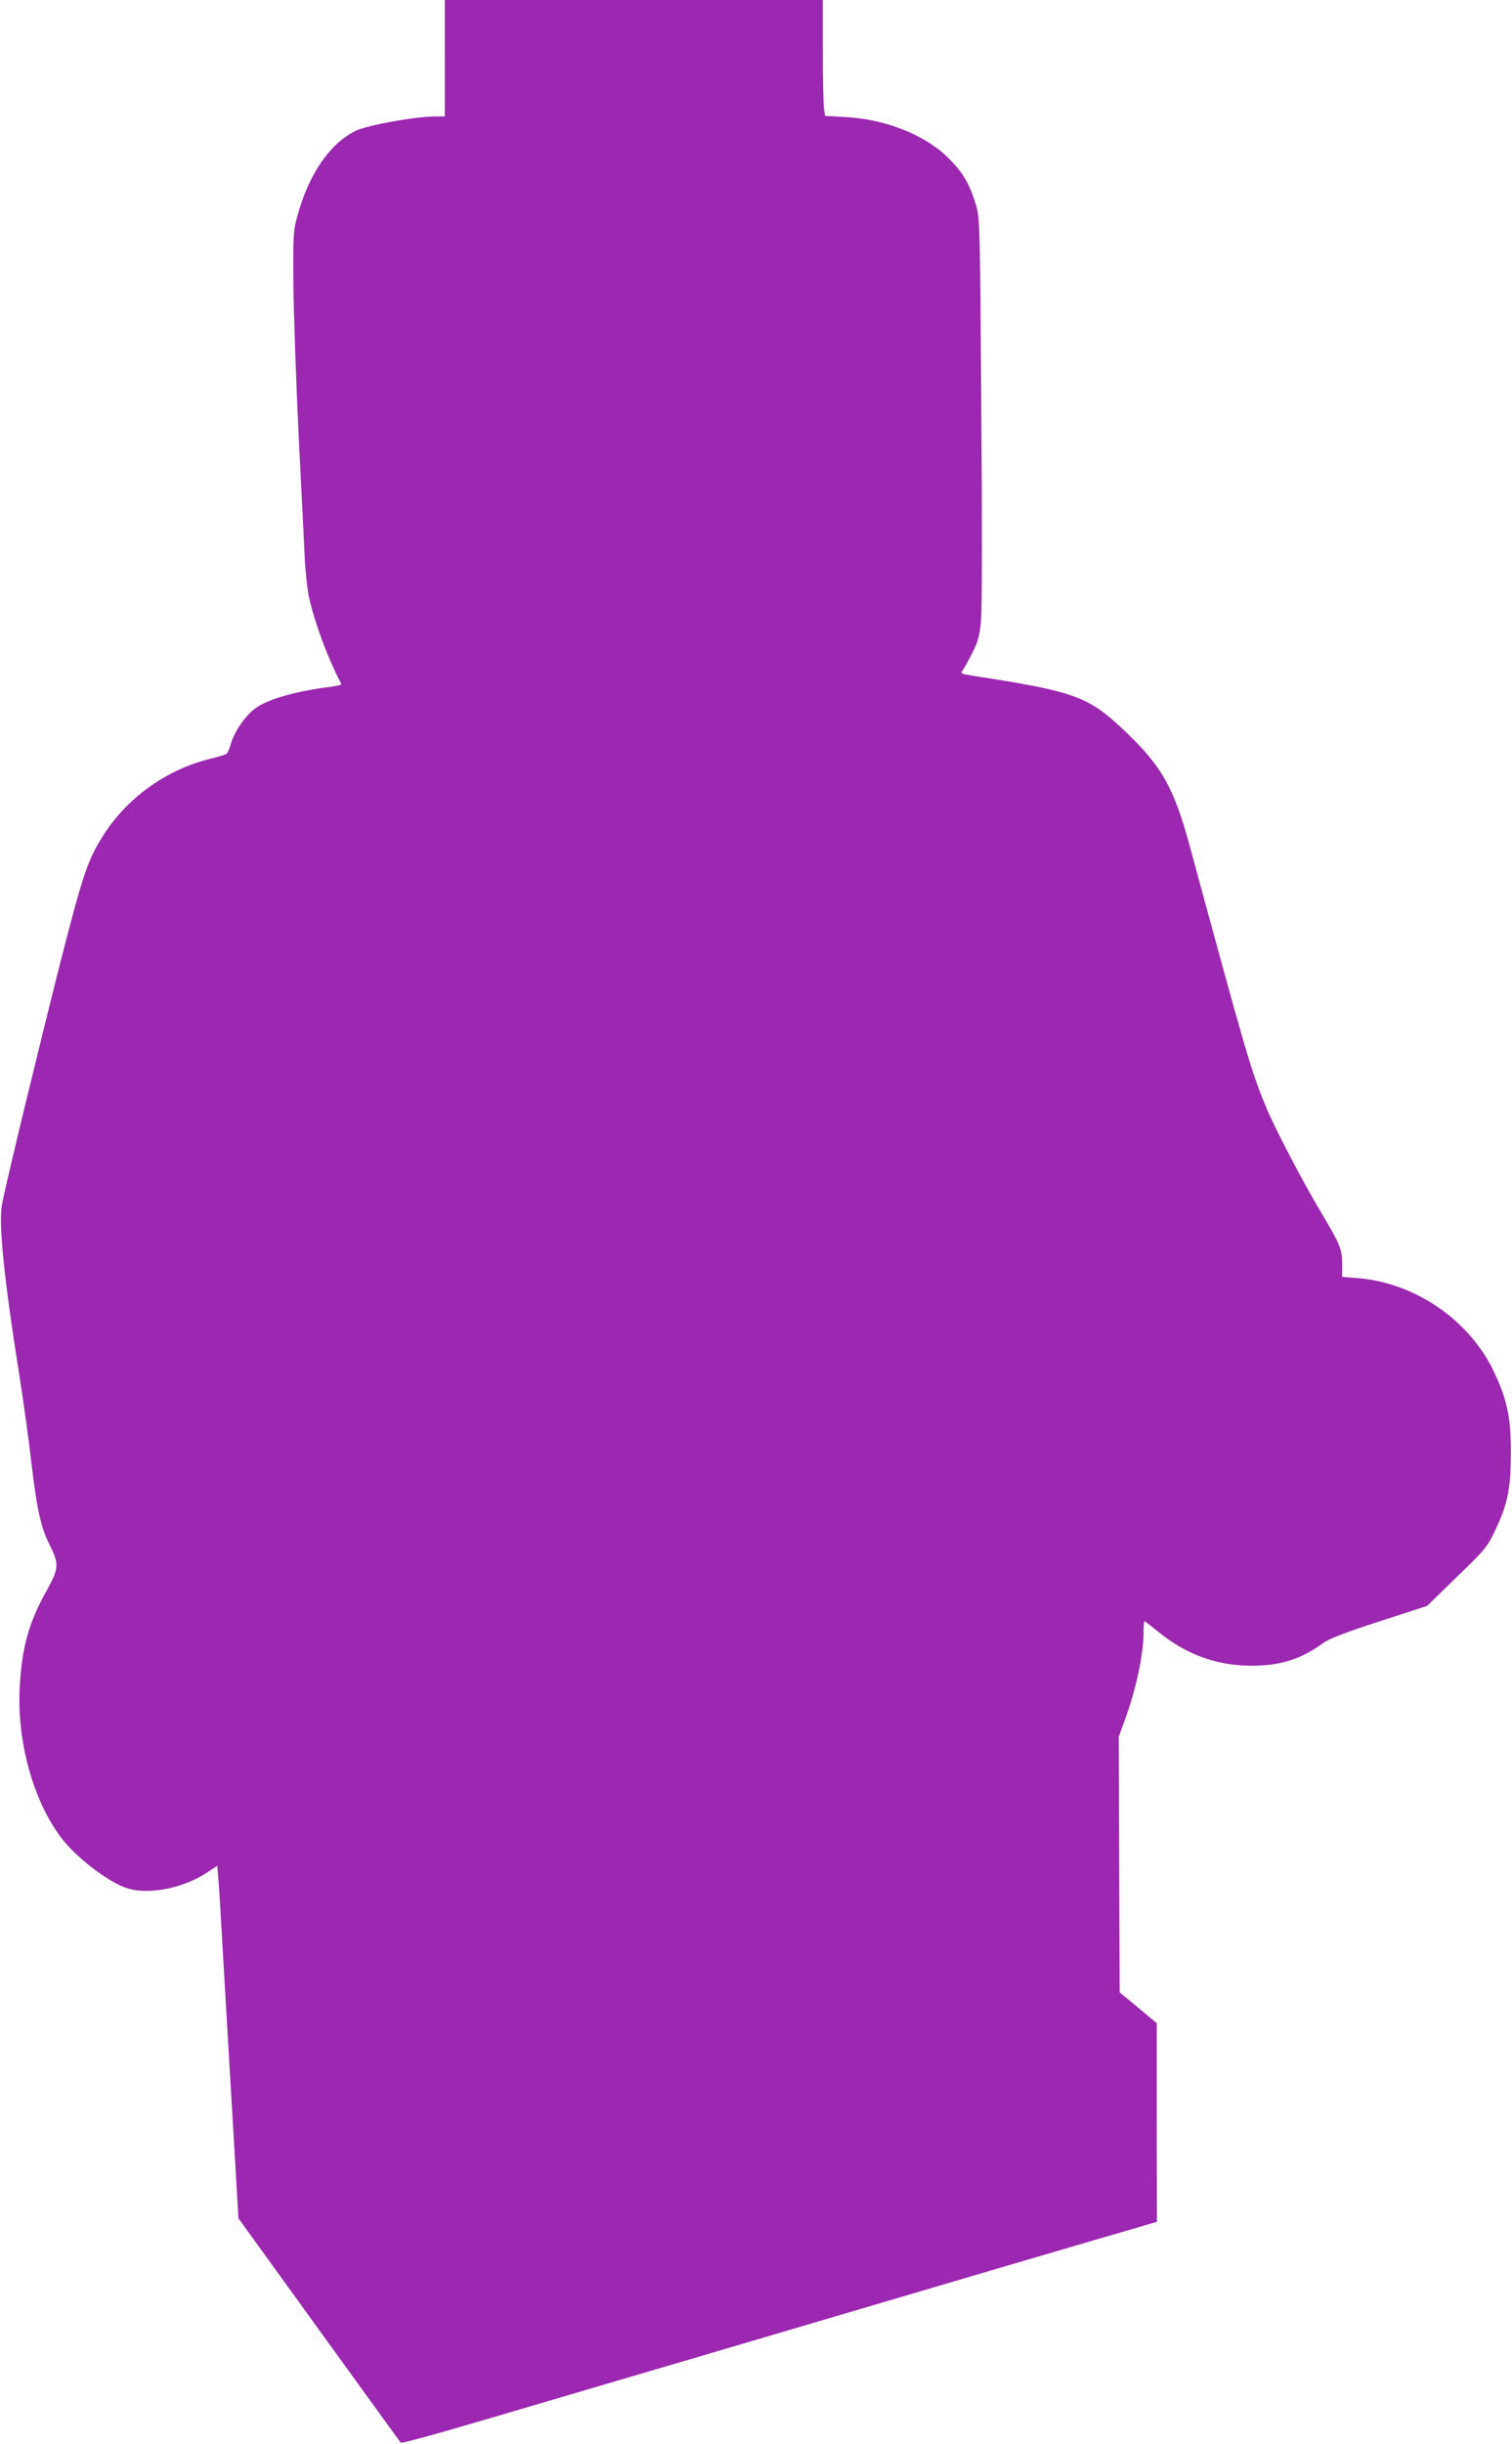
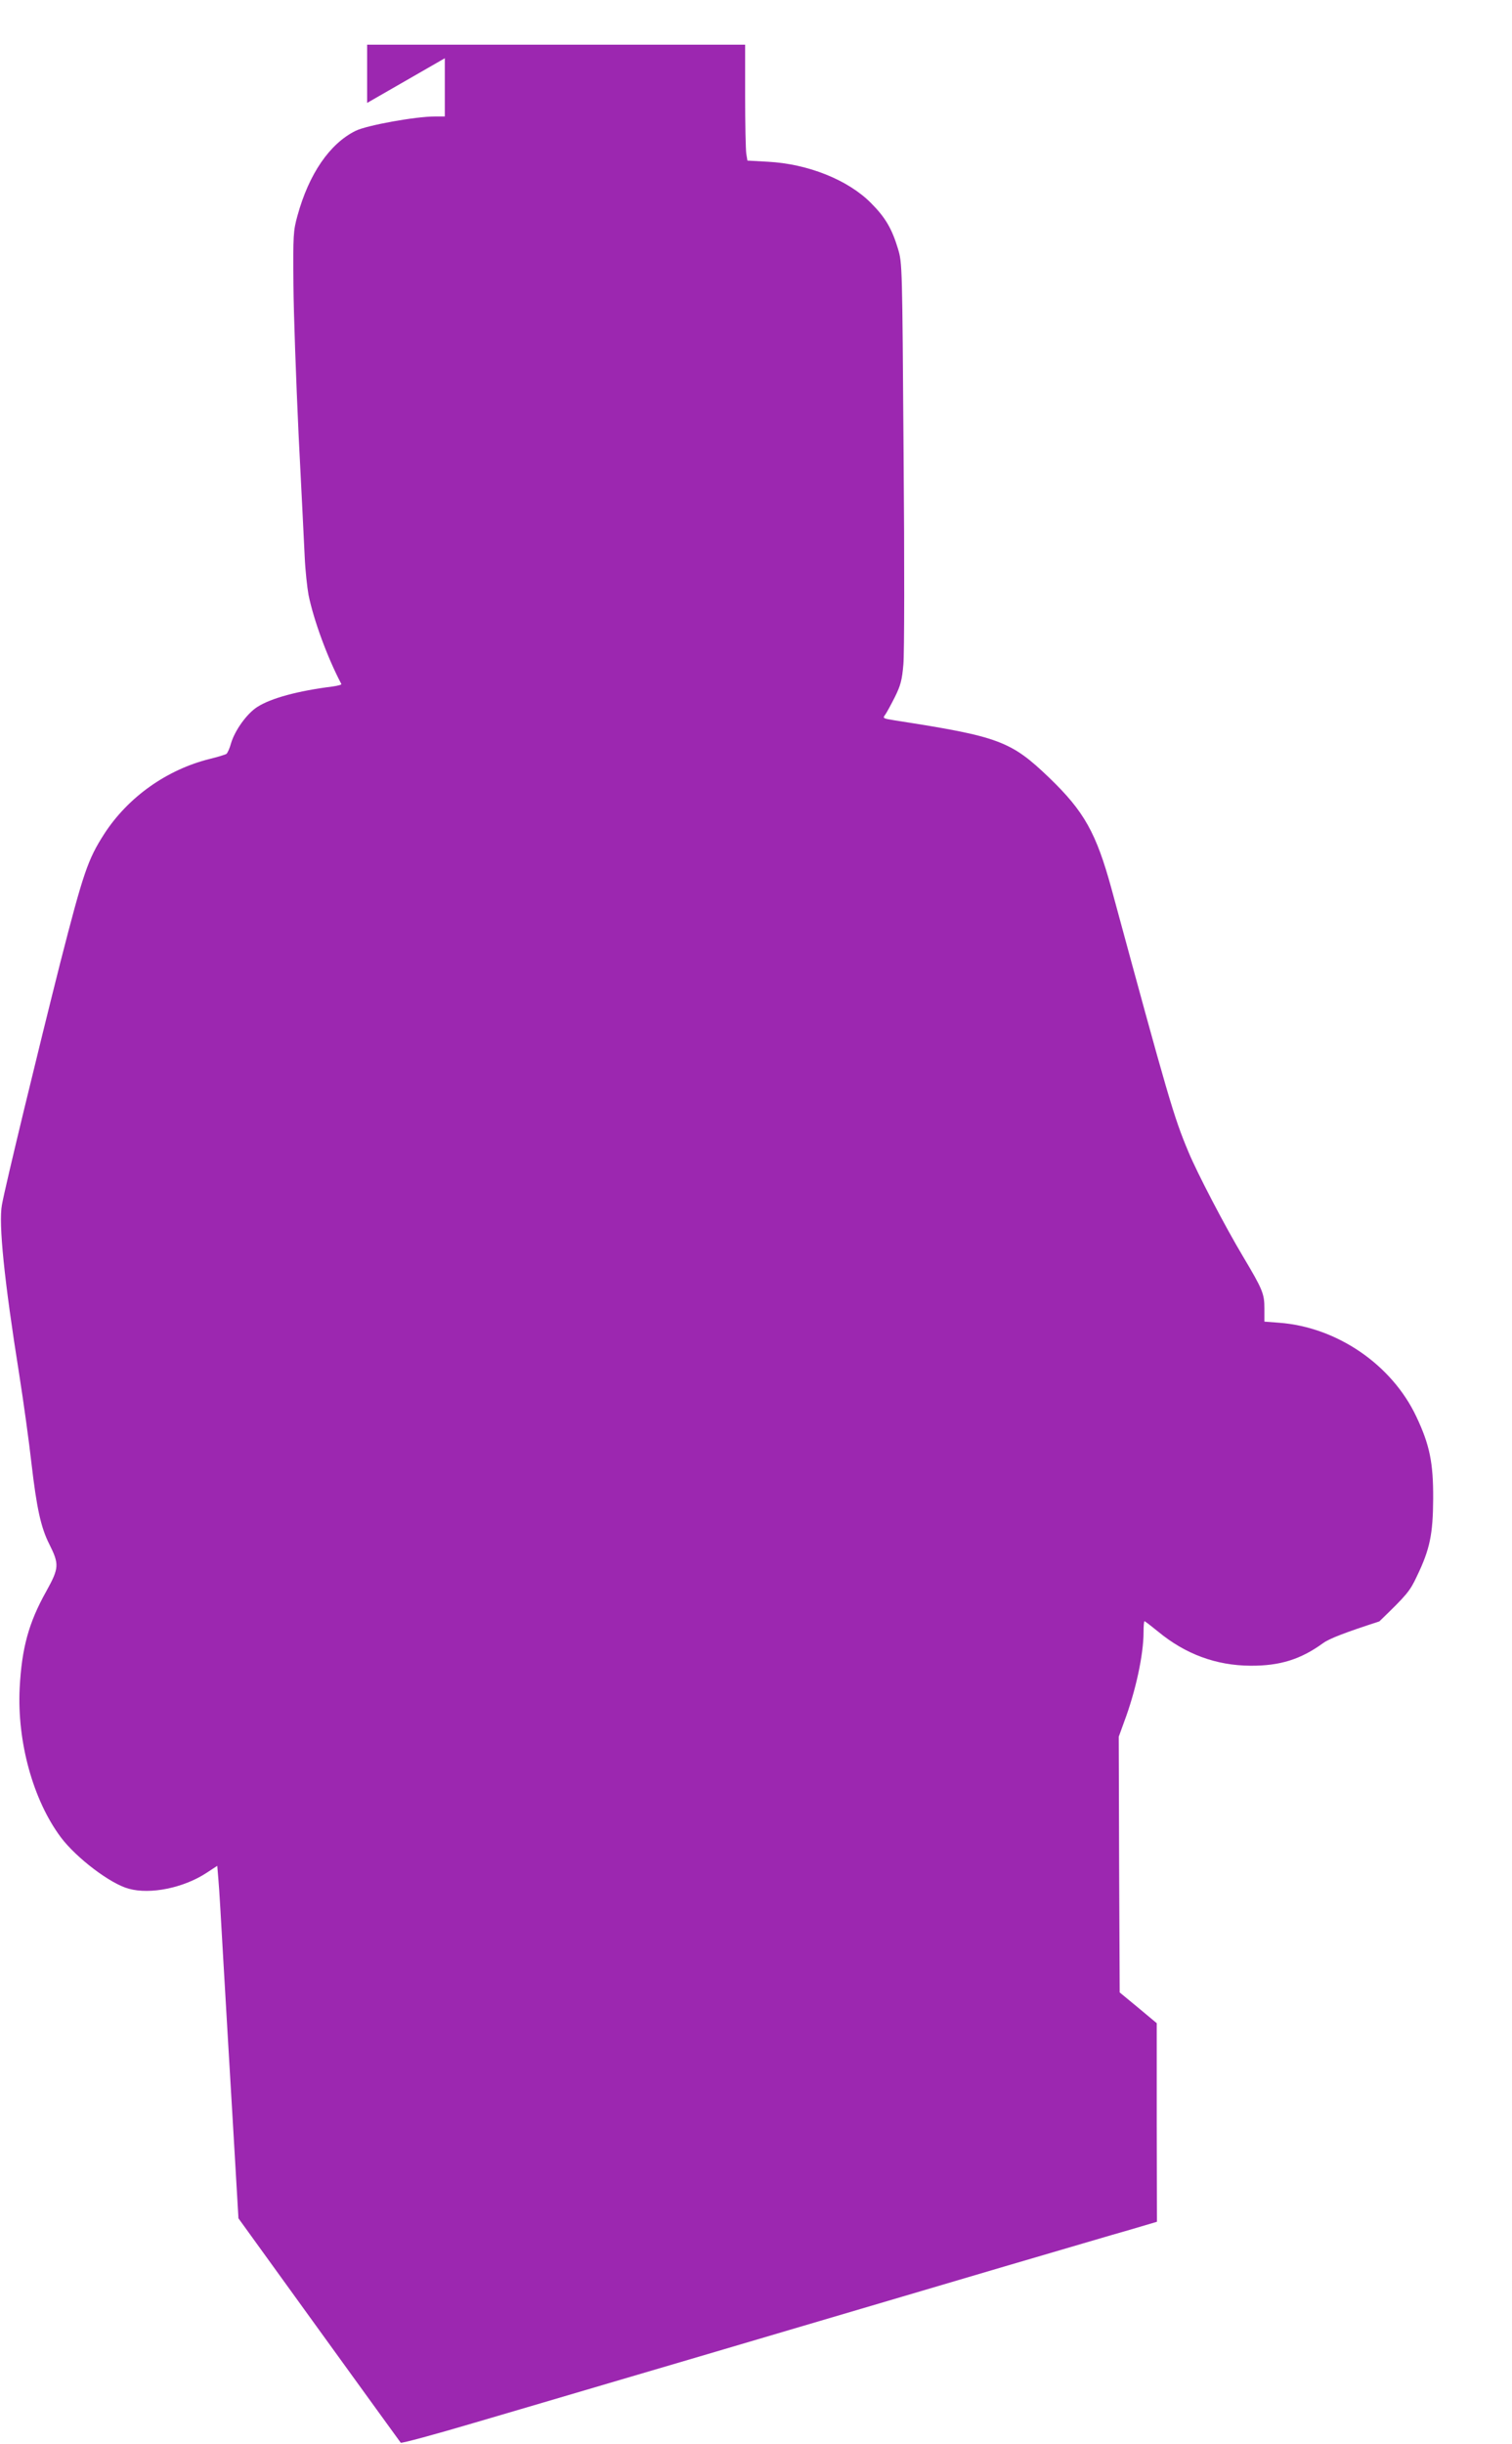
<svg xmlns="http://www.w3.org/2000/svg" version="1.0" width="792pt" height="1280pt" viewBox="0 0 792 1280" preserveAspectRatio="xMidYMid meet">
  <g transform="translate(0,1280) scale(0.1,-0.1)" fill="#9c27b0" stroke="none">
-     <path d="M2330 12495 l0 -305 -52 0 c-102 0 -356 -46 -415 -75 -136 -67 -245 -226 -305 -445 -22 -80 -23 -100 -21 -360 1 -151 14 -504 27 -785 14 -280 29 -568 32 -640 3 -71 13 -161 20 -200 27 -133 100 -331 172 -467 2 -4 -18 -9 -45 -13 -183 -23 -323 -61 -395 -107 -55 -35 -118 -123 -138 -191 -7 -26 -18 -50 -24 -55 -6 -4 -45 -16 -86 -26 -226 -56 -429 -200 -554 -393 -86 -134 -109 -201 -231 -677 -110 -436 -289 -1173 -305 -1266 -18 -98 12 -395 91 -890 22 -140 51 -349 64 -465 27 -232 49 -334 93 -421 53 -106 52 -125 -16 -248 -92 -164 -128 -297 -139 -506 -14 -281 70 -587 216 -782 80 -107 260 -244 356 -269 112 -31 285 4 405 82 l58 38 6 -72 c4 -40 15 -232 26 -427 11 -195 34 -578 50 -851 l29 -496 422 -584 c232 -321 425 -587 428 -591 4 -4 175 42 381 103 206 60 526 155 710 209 184 54 612 180 950 280 338 100 845 249 1125 332 281 82 574 169 653 191 l142 42 -1 520 0 520 -97 81 -97 80 -3 670 -2 669 29 80 c60 160 101 350 101 468 0 31 2 57 5 57 3 0 35 -25 72 -55 143 -118 304 -177 483 -178 154 -1 263 33 380 118 33 24 113 55 295 114 l250 81 157 153 c146 141 160 158 197 237 68 141 84 220 85 405 1 188 -18 282 -88 430 -128 272 -415 469 -718 492 l-78 6 0 69 c0 77 -9 99 -112 272 -94 157 -242 441 -286 548 -78 186 -104 277 -403 1378 -80 292 -143 405 -326 581 -201 193 -264 216 -806 300 -67 11 -68 11 -52 32 8 12 31 54 50 92 29 59 37 87 44 170 5 57 6 526 1 1100 -7 993 -7 1000 -29 1075 -32 106 -66 165 -142 241 -120 121 -330 205 -540 216 l-107 6 -6 36 c-3 20 -6 156 -6 304 l0 267 -990 0 -990 0 0 -305z" />
+     <path d="M2330 12495 l0 -305 -52 0 c-102 0 -356 -46 -415 -75 -136 -67 -245 -226 -305 -445 -22 -80 -23 -100 -21 -360 1 -151 14 -504 27 -785 14 -280 29 -568 32 -640 3 -71 13 -161 20 -200 27 -133 100 -331 172 -467 2 -4 -18 -9 -45 -13 -183 -23 -323 -61 -395 -107 -55 -35 -118 -123 -138 -191 -7 -26 -18 -50 -24 -55 -6 -4 -45 -16 -86 -26 -226 -56 -429 -200 -554 -393 -86 -134 -109 -201 -231 -677 -110 -436 -289 -1173 -305 -1266 -18 -98 12 -395 91 -890 22 -140 51 -349 64 -465 27 -232 49 -334 93 -421 53 -106 52 -125 -16 -248 -92 -164 -128 -297 -139 -506 -14 -281 70 -587 216 -782 80 -107 260 -244 356 -269 112 -31 285 4 405 82 l58 38 6 -72 c4 -40 15 -232 26 -427 11 -195 34 -578 50 -851 l29 -496 422 -584 c232 -321 425 -587 428 -591 4 -4 175 42 381 103 206 60 526 155 710 209 184 54 612 180 950 280 338 100 845 249 1125 332 281 82 574 169 653 191 l142 42 -1 520 0 520 -97 81 -97 80 -3 670 -2 669 29 80 c60 160 101 350 101 468 0 31 2 57 5 57 3 0 35 -25 72 -55 143 -118 304 -177 483 -178 154 -1 263 33 380 118 33 24 113 55 295 114 c146 141 160 158 197 237 68 141 84 220 85 405 1 188 -18 282 -88 430 -128 272 -415 469 -718 492 l-78 6 0 69 c0 77 -9 99 -112 272 -94 157 -242 441 -286 548 -78 186 -104 277 -403 1378 -80 292 -143 405 -326 581 -201 193 -264 216 -806 300 -67 11 -68 11 -52 32 8 12 31 54 50 92 29 59 37 87 44 170 5 57 6 526 1 1100 -7 993 -7 1000 -29 1075 -32 106 -66 165 -142 241 -120 121 -330 205 -540 216 l-107 6 -6 36 c-3 20 -6 156 -6 304 l0 267 -990 0 -990 0 0 -305z" />
  </g>
</svg>